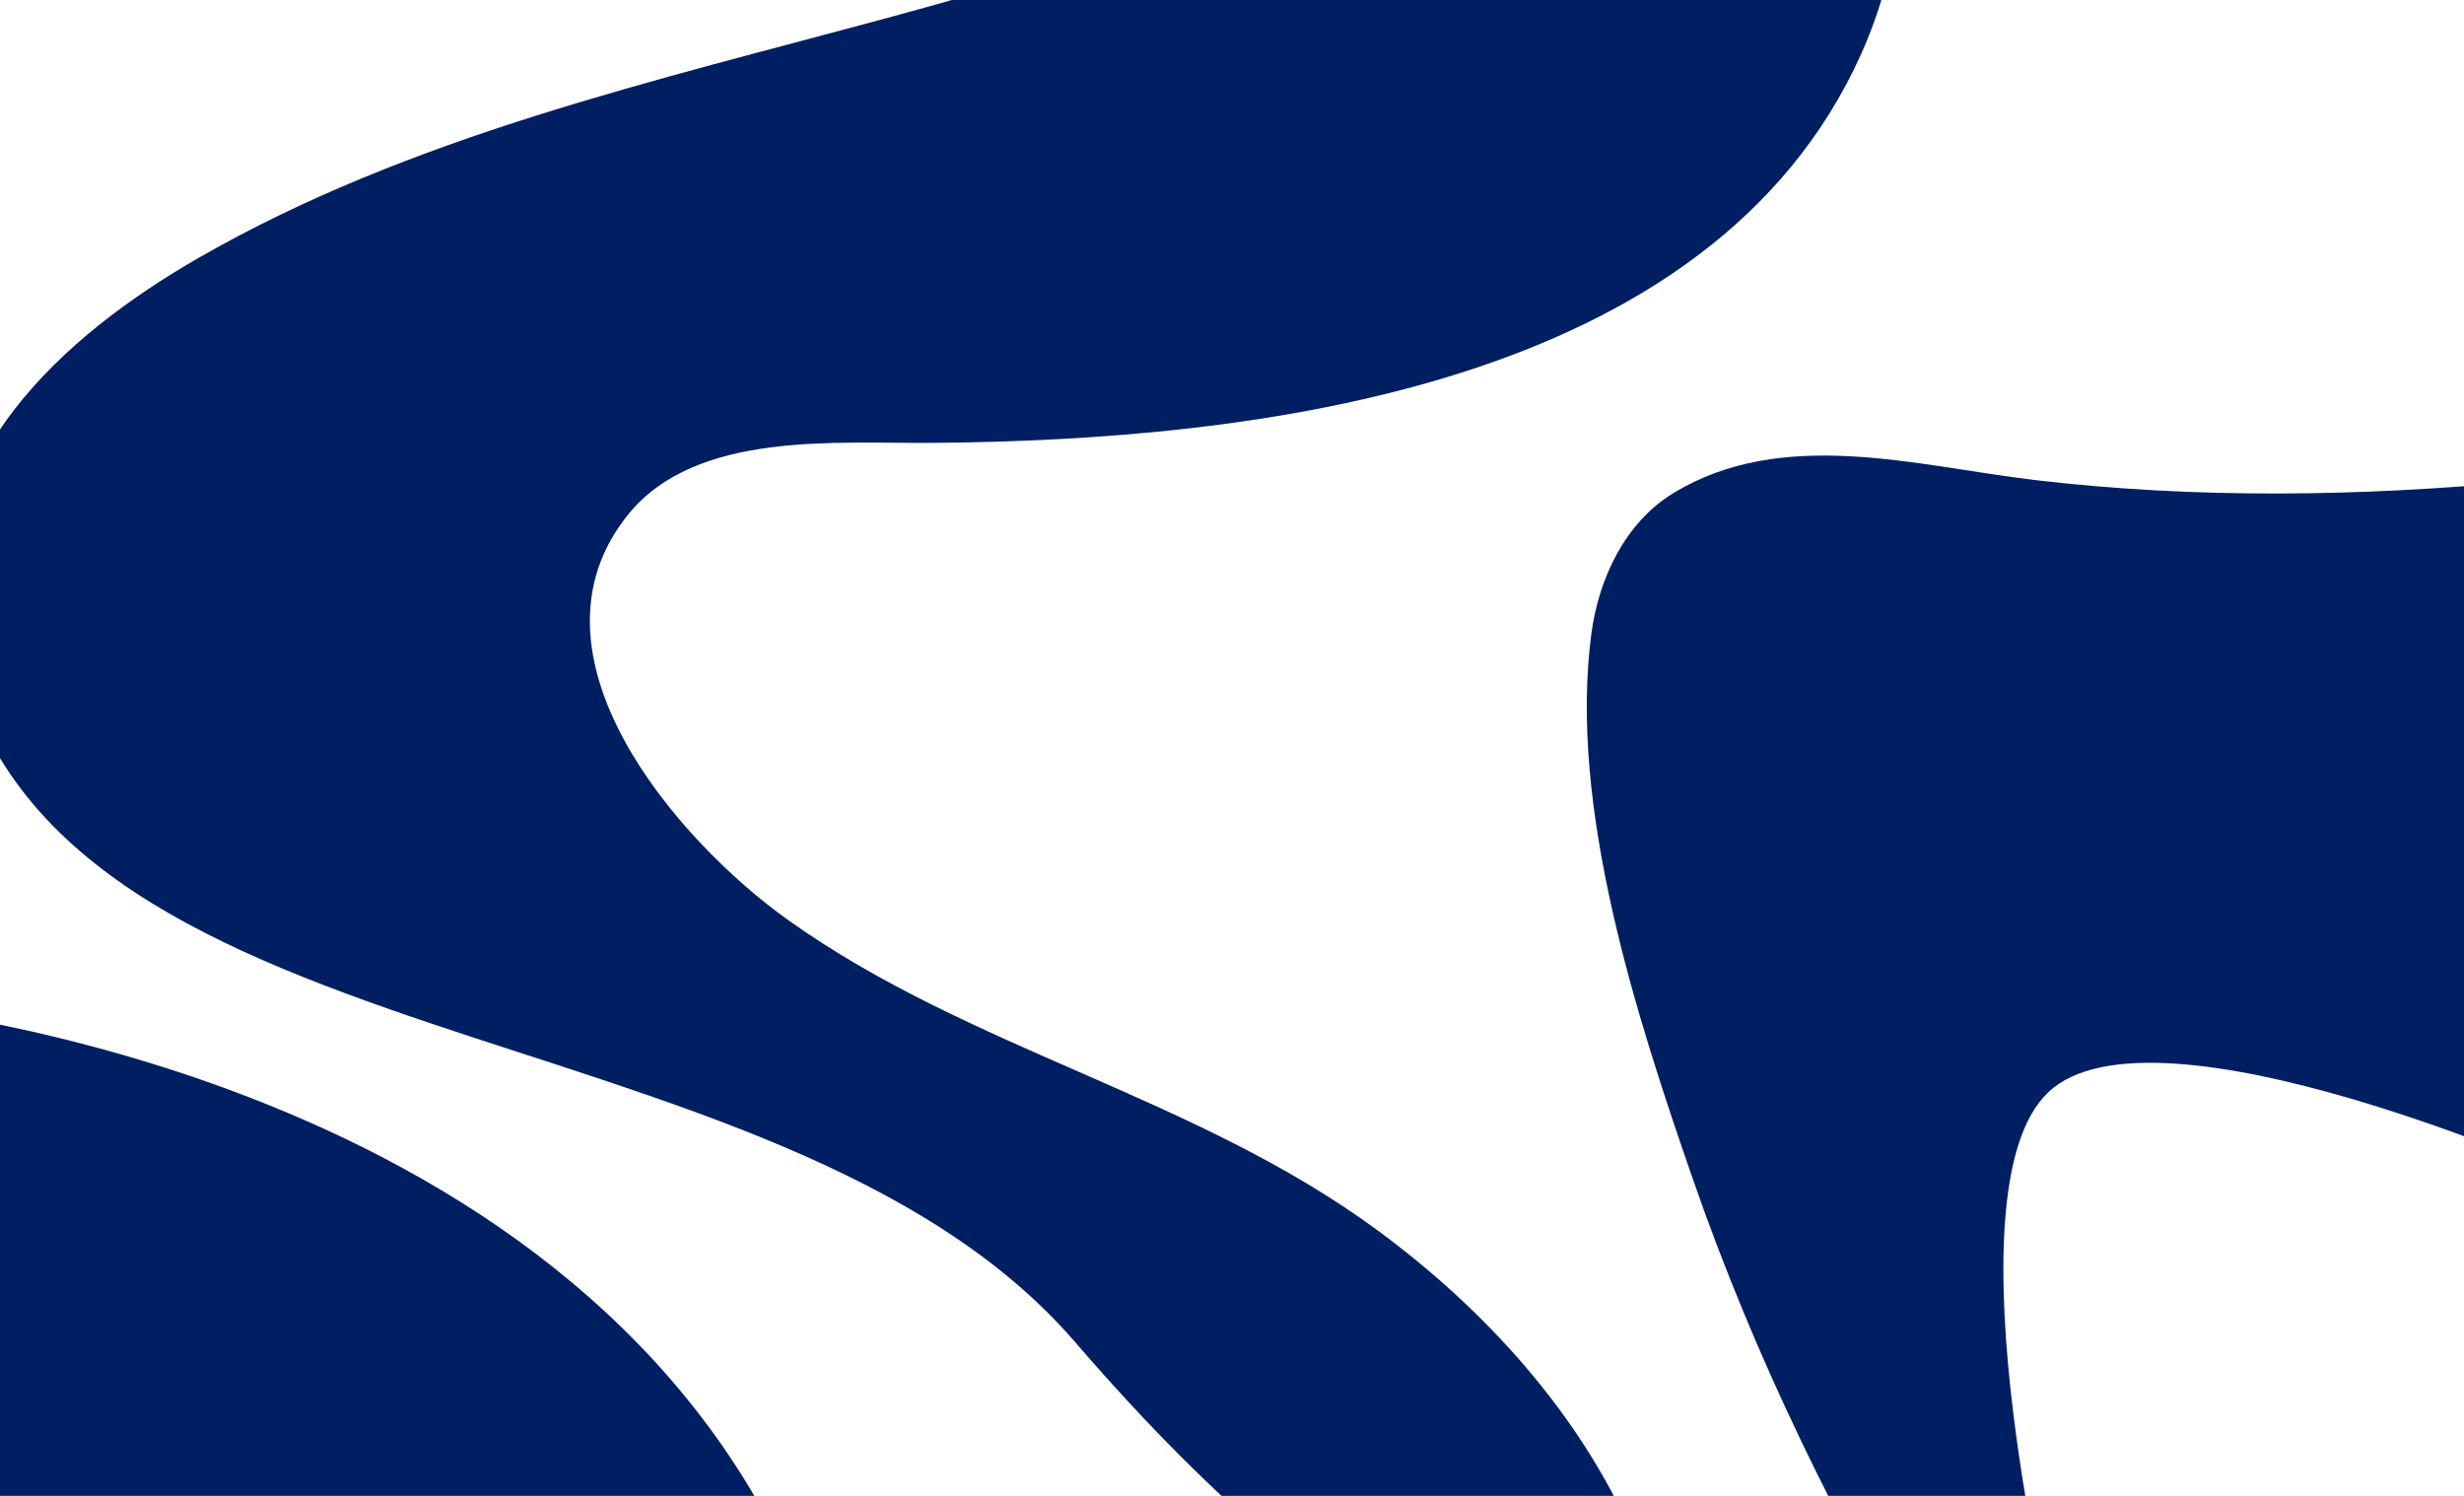
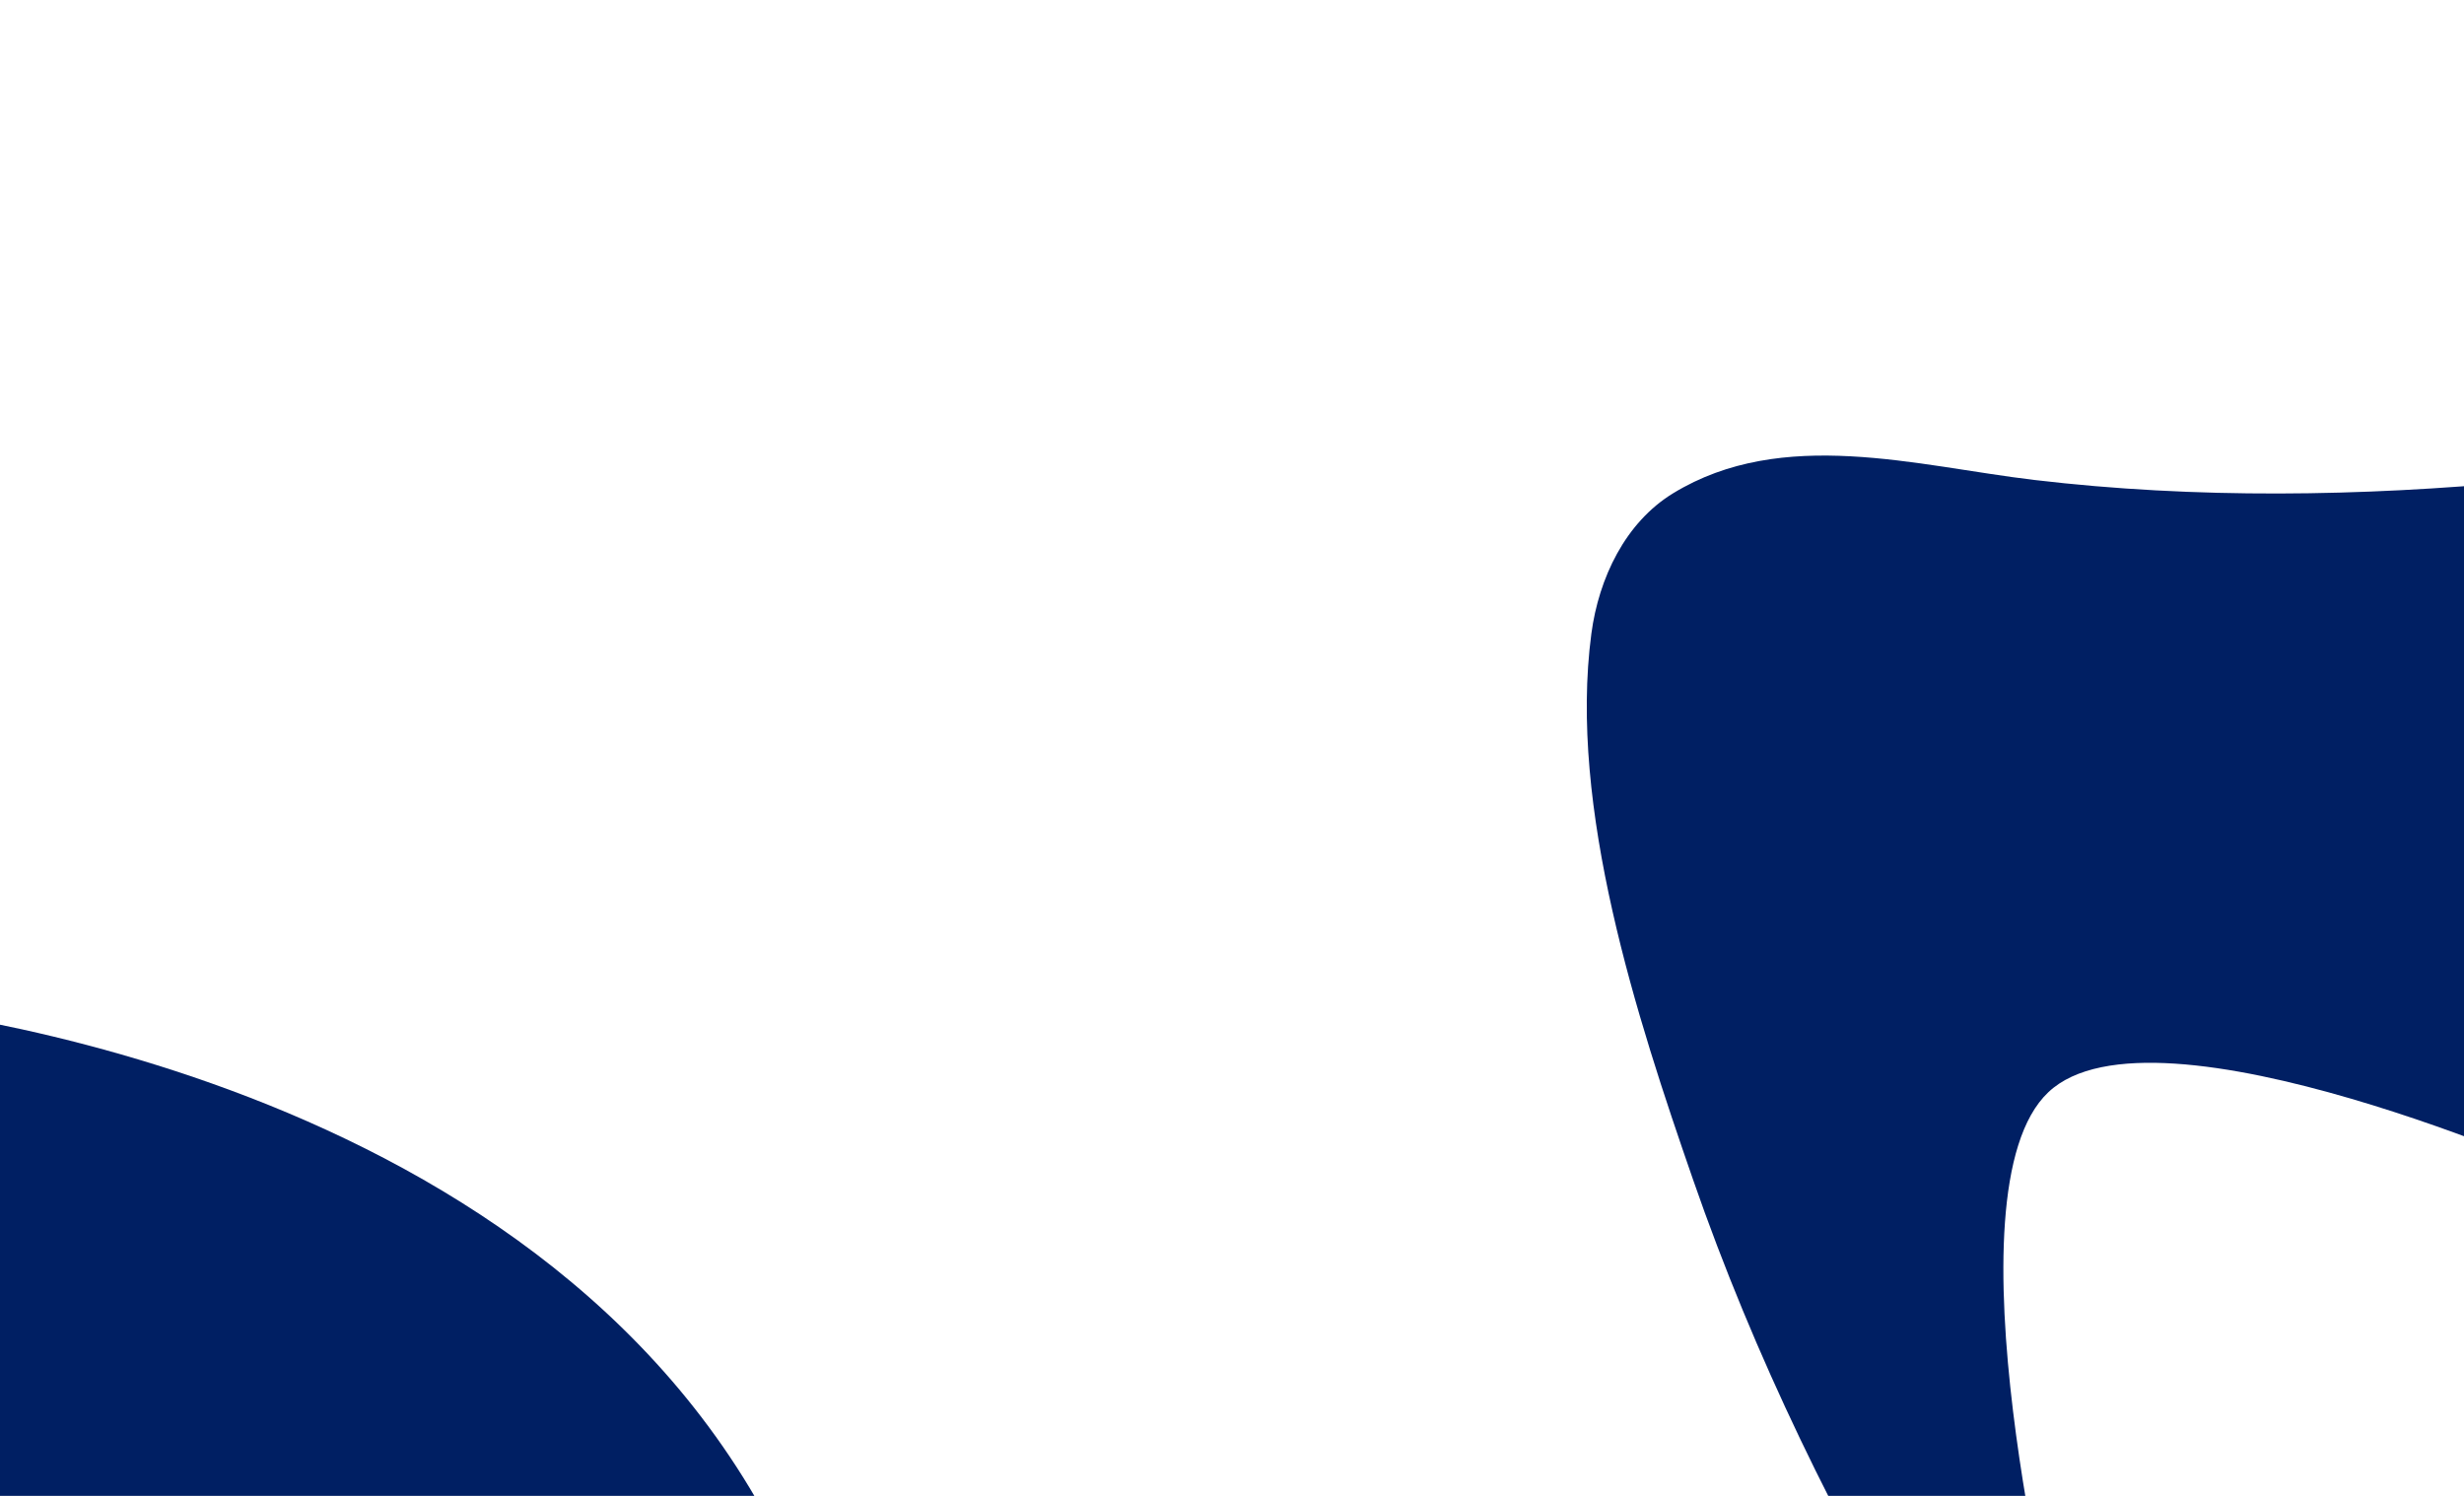
<svg xmlns="http://www.w3.org/2000/svg" id="_Слой_1" data-name="Слой 1" viewBox="0 0 1400 850">
  <defs>
    <style> .cls-1 { fill: none; } .cls-2 { fill: #001f63; } .cls-3 { clip-path: url(#clippath); } </style>
    <clipPath id="clippath">
      <rect class="cls-1" x="-16.48" y="-12.14" width="1432.96" height="877.44" />
    </clipPath>
  </defs>
  <g class="cls-3">
    <g>
      <path class="cls-2" d="M-95.78,568.08s373.76,22.85,525.29,283.45c151.53,260.6-494.83,90.43-494.83,90.43l-30.46-373.89Z" />
-       <path class="cls-2" d="M506.58,9.51C371.51,46.23,233.12,77.34,112.61,146.66,36.4,190.5-42.89,261.16-26.52,358.29c42.69,253.36,467.04,206.76,637.32,404.27,170.29,197.51,251.1,184.52,251.1,184.52,20.05.04,45.17,4.5,64.53.12,22.53-5.09,19.6,2.13,19.25-22.86-.23-16.55-11.74-38.04-18.35-52.93-30.72-69.2-83.72-127.32-144.2-171.97-103.36-76.29-231.68-102.83-335.07-176.45-63.93-45.52-154.96-151.26-91.28-230.47,38.52-47.91,118.49-40.4,173.44-40.86,181.83-1.51,441.81-30.95,527.21-220.88,3.76-8.37,7.07-16.95,9.93-25.68,67.76-206.96-336.37-68.45-416.17-39.85-47.09,16.88-95.63,30.93-144.6,44.25Z" />
      <path class="cls-2" d="M1538.19,243.29c-31.5,20.67-68.11,26.68-104.97,30.18-91.59,8.69-185.78,10.11-277.28-.73-67.03-7.95-143.02-30.43-205.29,7.55-27.16,16.57-42.27,48.22-46.46,79.76-13.13,98.72,25.83,218.17,57.77,310.25,34.84,100.47,81.93,196.48,136.44,287.68,24.48,40.96,67.21,92.44,71.44,15.93.57-10.33,1.62-23.64-.92-33.83,0,0-65.39-262.4-5.1-319.43,60.29-57.03,298.54,50.02,298.54,50.02,59.04,2.27-42.72-112.41-37.94-124.62,13.91-35.54,27.93-71.05,41.75-106.63,25.17-64.82,50.37-130.23,72.02-196.14Z" />
    </g>
  </g>
</svg>